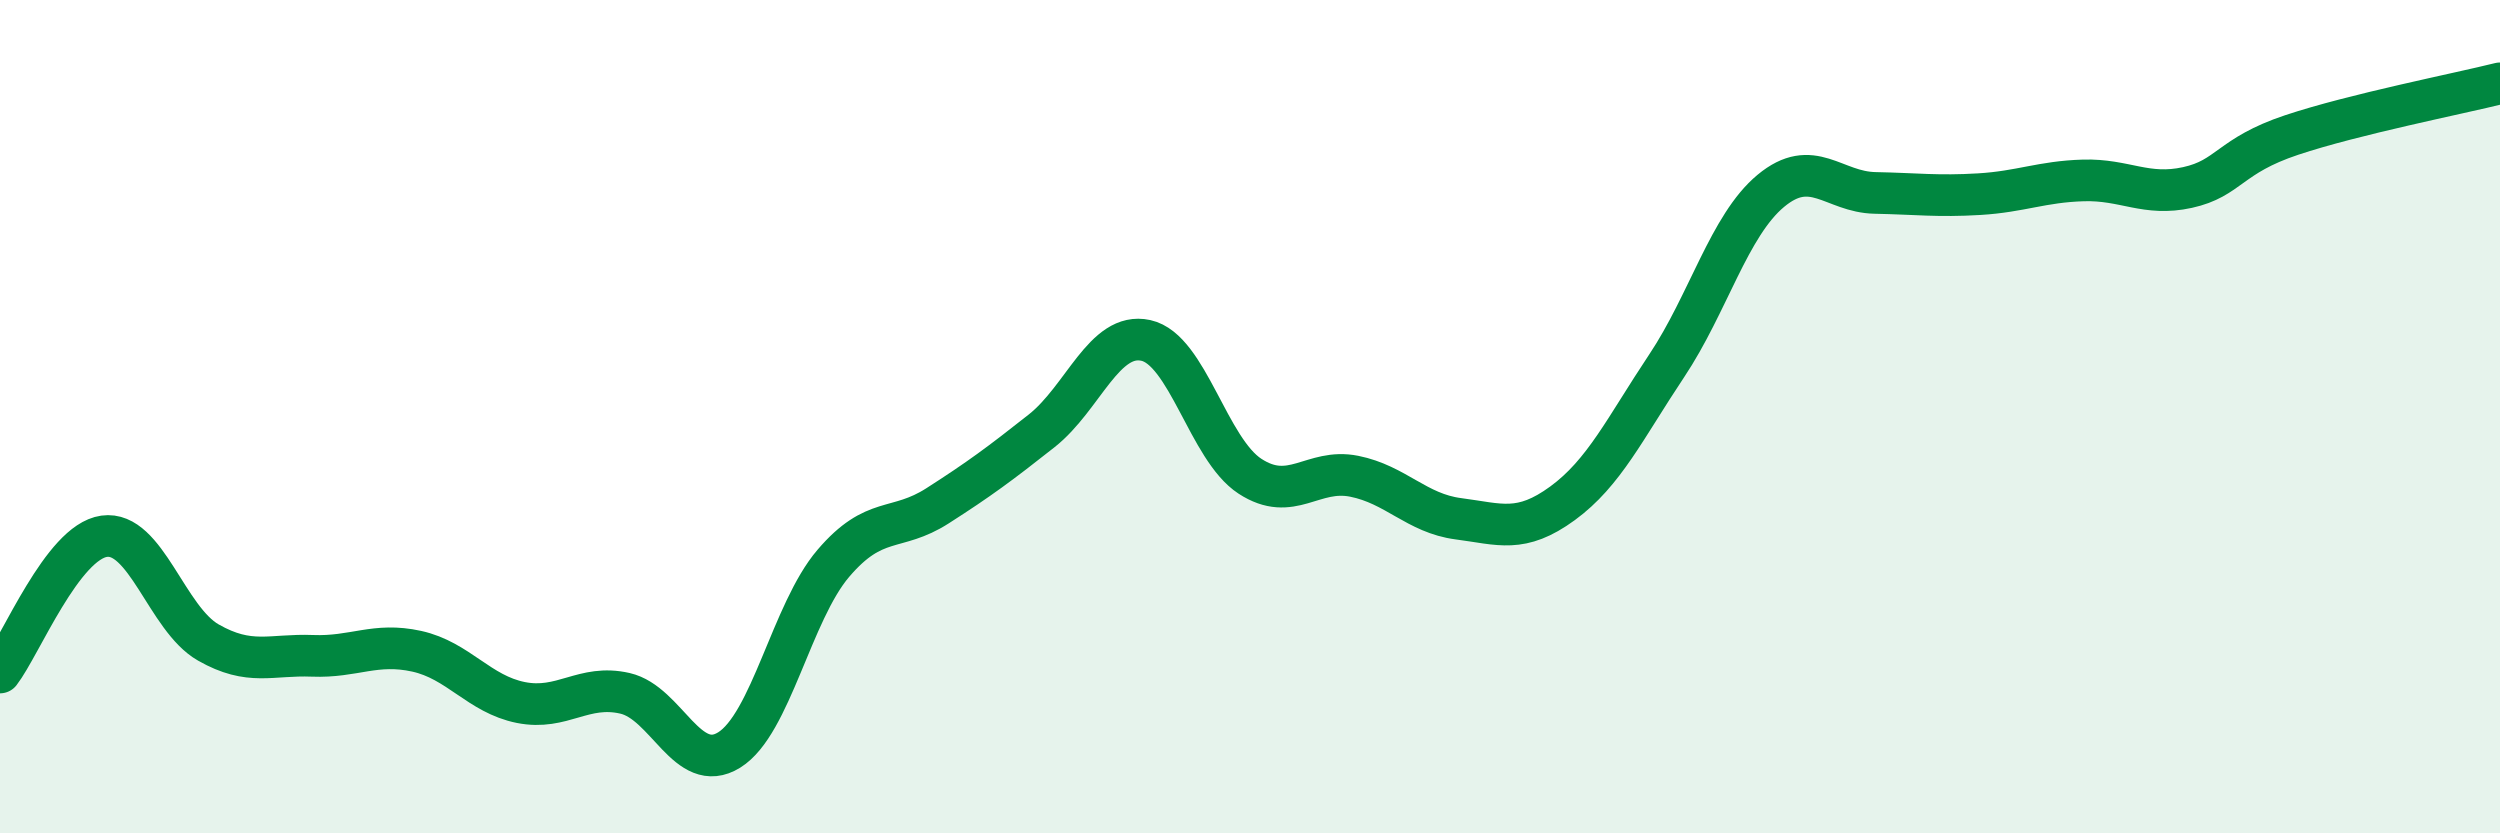
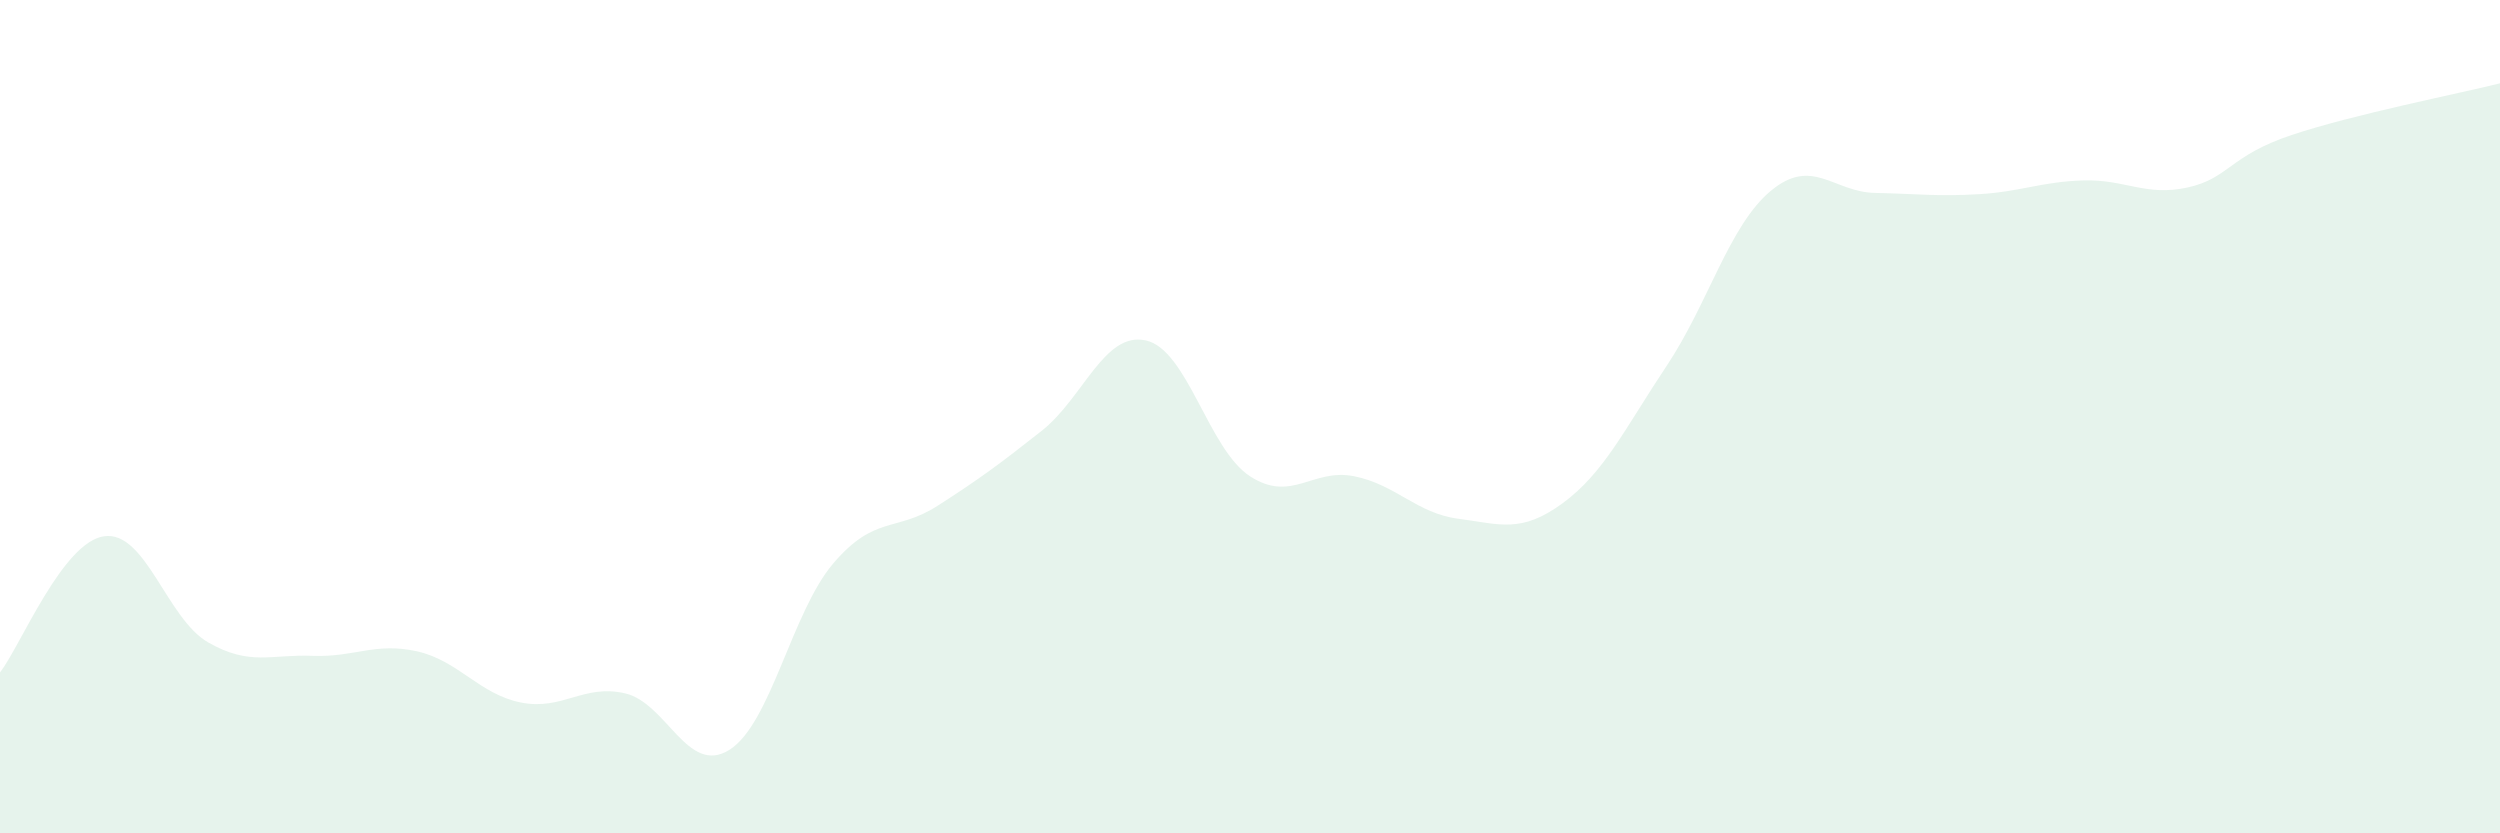
<svg xmlns="http://www.w3.org/2000/svg" width="60" height="20" viewBox="0 0 60 20">
  <path d="M 0,16.14 C 0.5,15.49 1.5,13.01 2.5,12.87 C 3.5,12.73 4,14.85 5,15.42 C 6,15.99 6.5,15.7 7.5,15.74 C 8.5,15.78 9,15.41 10,15.63 C 11,15.85 11.5,16.66 12.5,16.86 C 13.5,17.06 14,16.41 15,16.64 C 16,16.87 16.5,18.62 17.5,18 C 18.5,17.38 19,14.69 20,13.52 C 21,12.35 21.5,12.78 22.5,12.14 C 23.5,11.5 24,11.13 25,10.34 C 26,9.55 26.5,7.95 27.5,8.17 C 28.5,8.39 29,10.78 30,11.43 C 31,12.08 31.5,11.23 32.5,11.43 C 33.5,11.63 34,12.32 35,12.45 C 36,12.58 36.5,12.81 37.5,12.08 C 38.5,11.35 39,10.28 40,8.78 C 41,7.28 41.5,5.41 42.5,4.58 C 43.5,3.75 44,4.61 45,4.63 C 46,4.65 46.5,4.72 47.5,4.66 C 48.5,4.6 49,4.36 50,4.33 C 51,4.3 51.5,4.72 52.5,4.5 C 53.5,4.28 53.5,3.74 55,3.24 C 56.5,2.74 59,2.25 60,2L60 20L0 20Z" fill="#008740" opacity="0.1" stroke-linecap="round" stroke-linejoin="round" />
-   <path d="M 0,16.14 C 0.5,15.49 1.5,13.01 2.5,12.87 C 3.5,12.73 4,14.85 5,15.42 C 6,15.99 6.5,15.7 7.5,15.74 C 8.5,15.78 9,15.41 10,15.63 C 11,15.85 11.5,16.66 12.5,16.86 C 13.5,17.06 14,16.41 15,16.64 C 16,16.87 16.5,18.62 17.5,18 C 18.5,17.38 19,14.69 20,13.52 C 21,12.35 21.5,12.78 22.5,12.14 C 23.5,11.5 24,11.13 25,10.34 C 26,9.55 26.5,7.95 27.5,8.17 C 28.5,8.39 29,10.78 30,11.43 C 31,12.08 31.5,11.23 32.5,11.43 C 33.5,11.63 34,12.32 35,12.45 C 36,12.58 36.5,12.81 37.5,12.08 C 38.5,11.35 39,10.28 40,8.78 C 41,7.28 41.5,5.41 42.5,4.58 C 43.5,3.75 44,4.61 45,4.63 C 46,4.65 46.5,4.72 47.5,4.66 C 48.5,4.6 49,4.36 50,4.33 C 51,4.3 51.5,4.72 52.5,4.5 C 53.5,4.28 53.5,3.74 55,3.24 C 56.5,2.74 59,2.25 60,2" stroke="#008740" stroke-width="1" fill="none" stroke-linecap="round" stroke-linejoin="round" />
</svg>